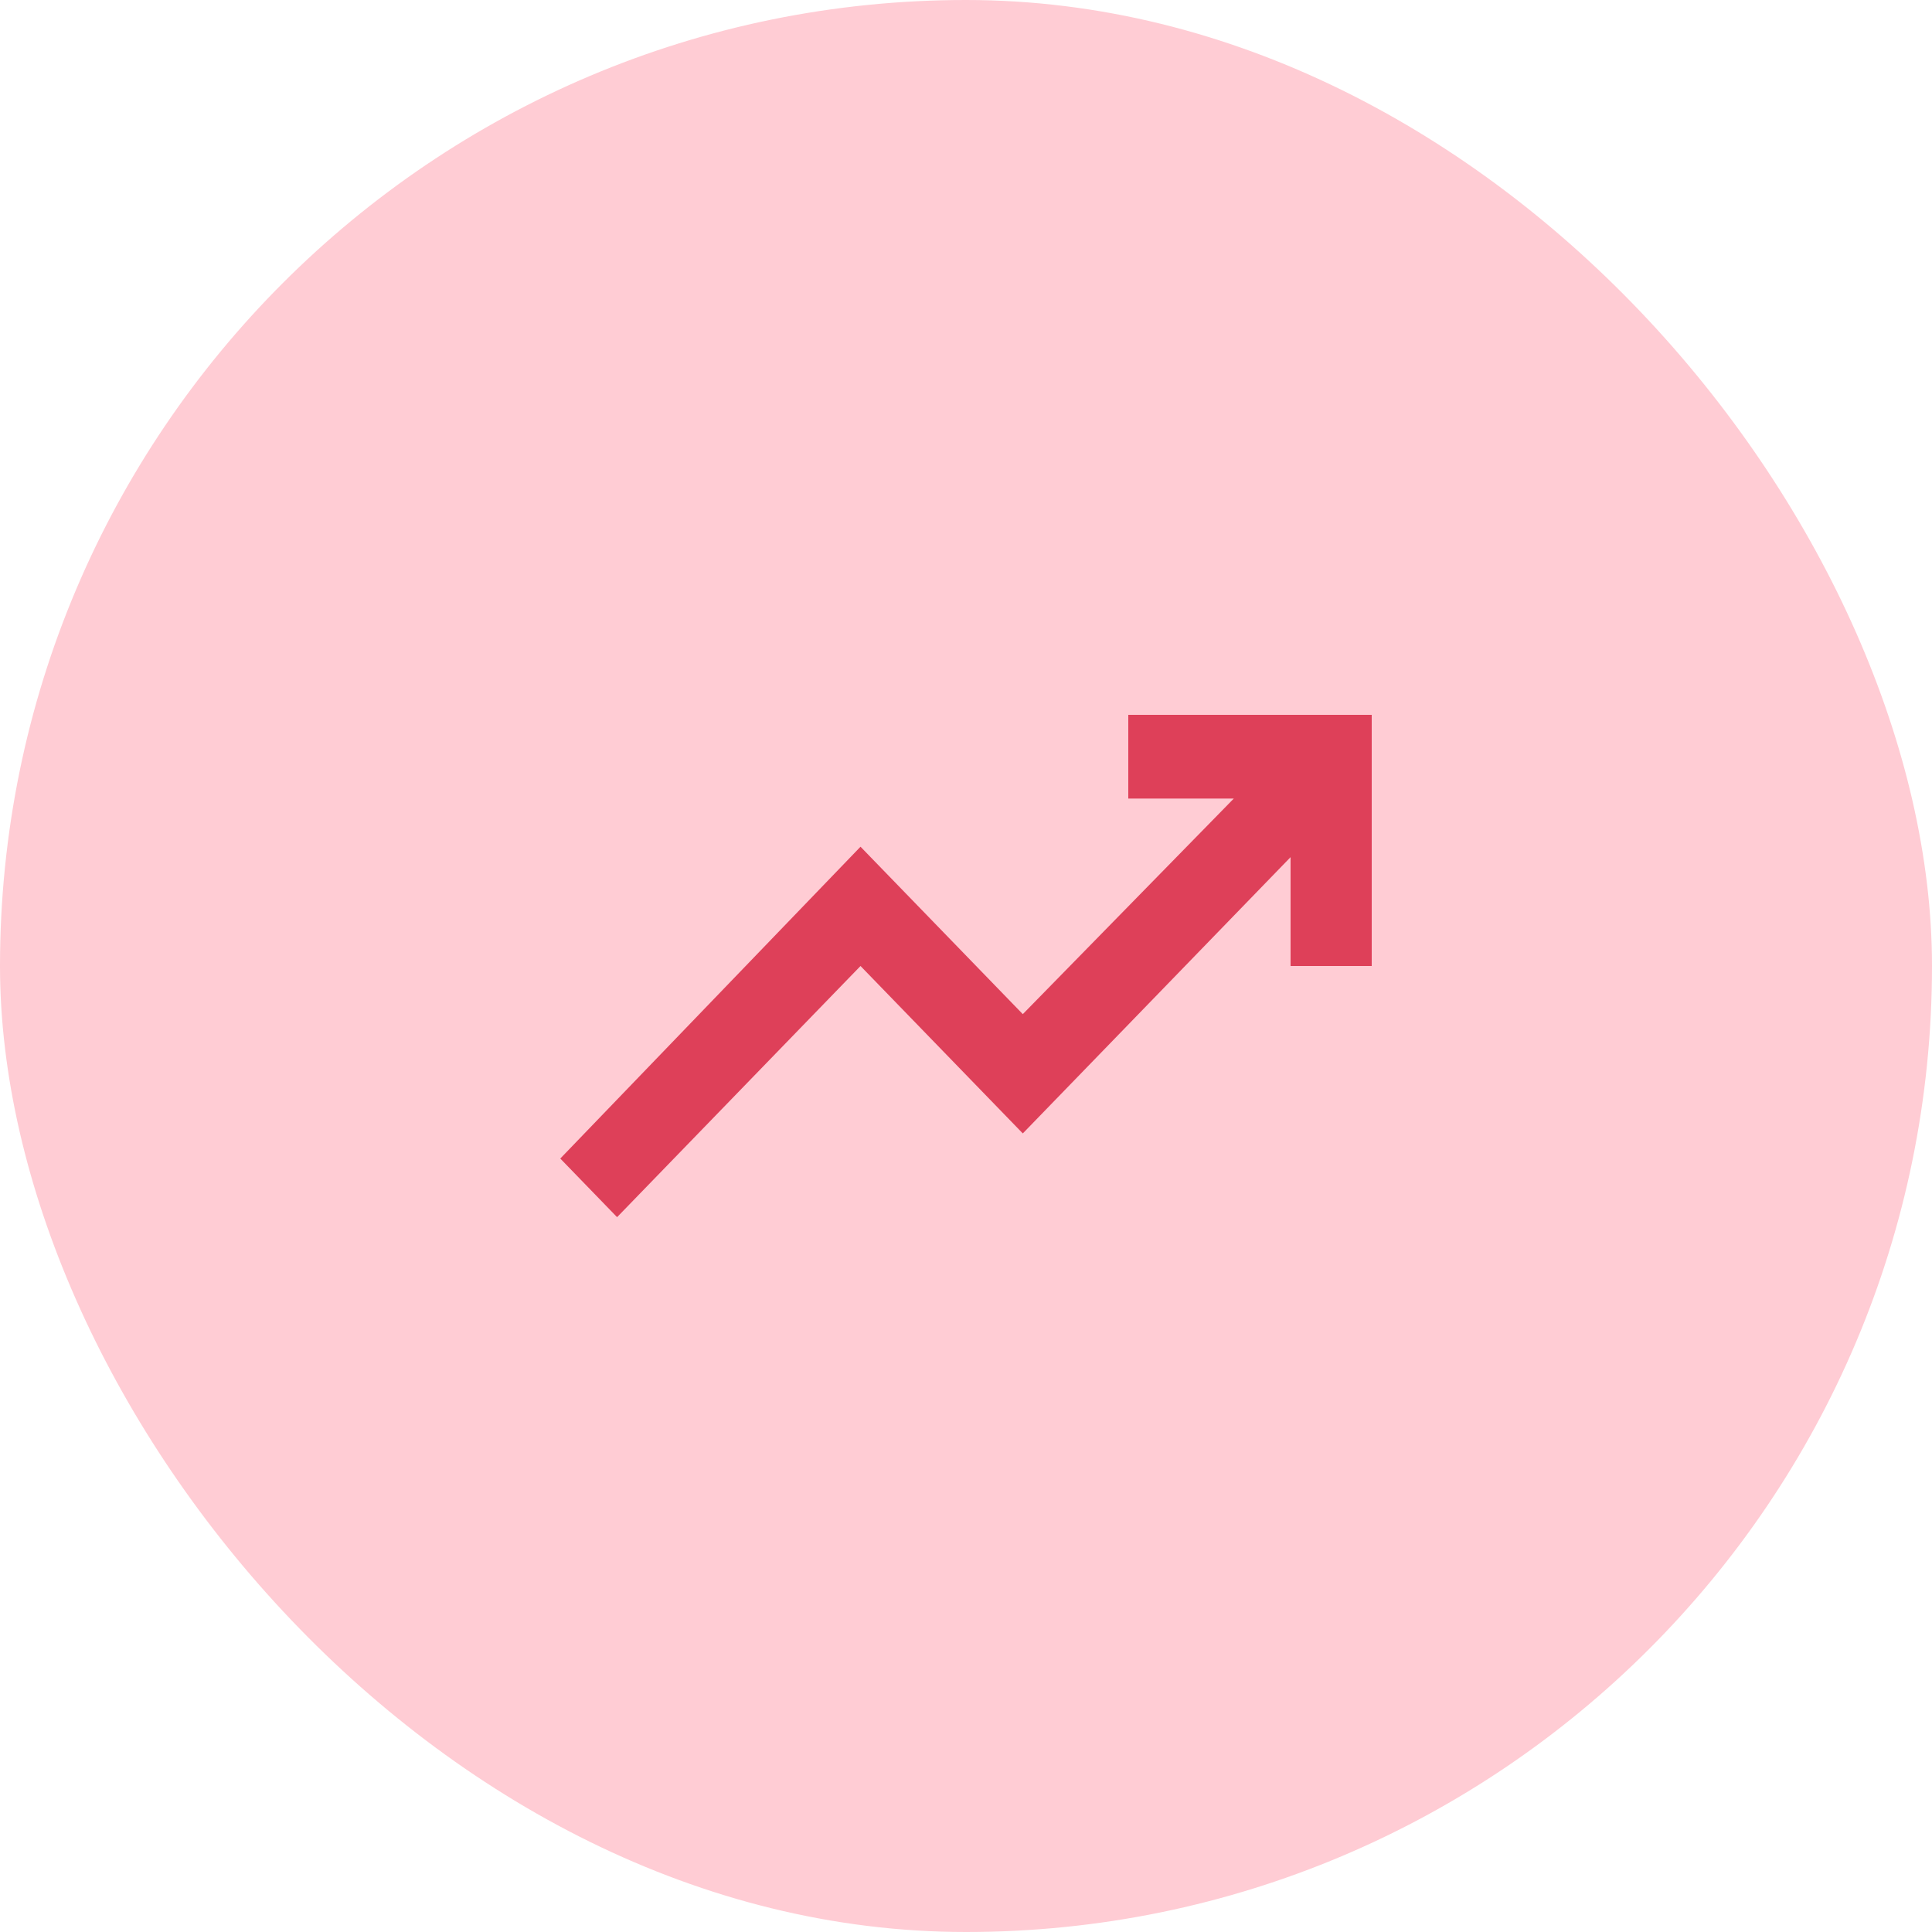
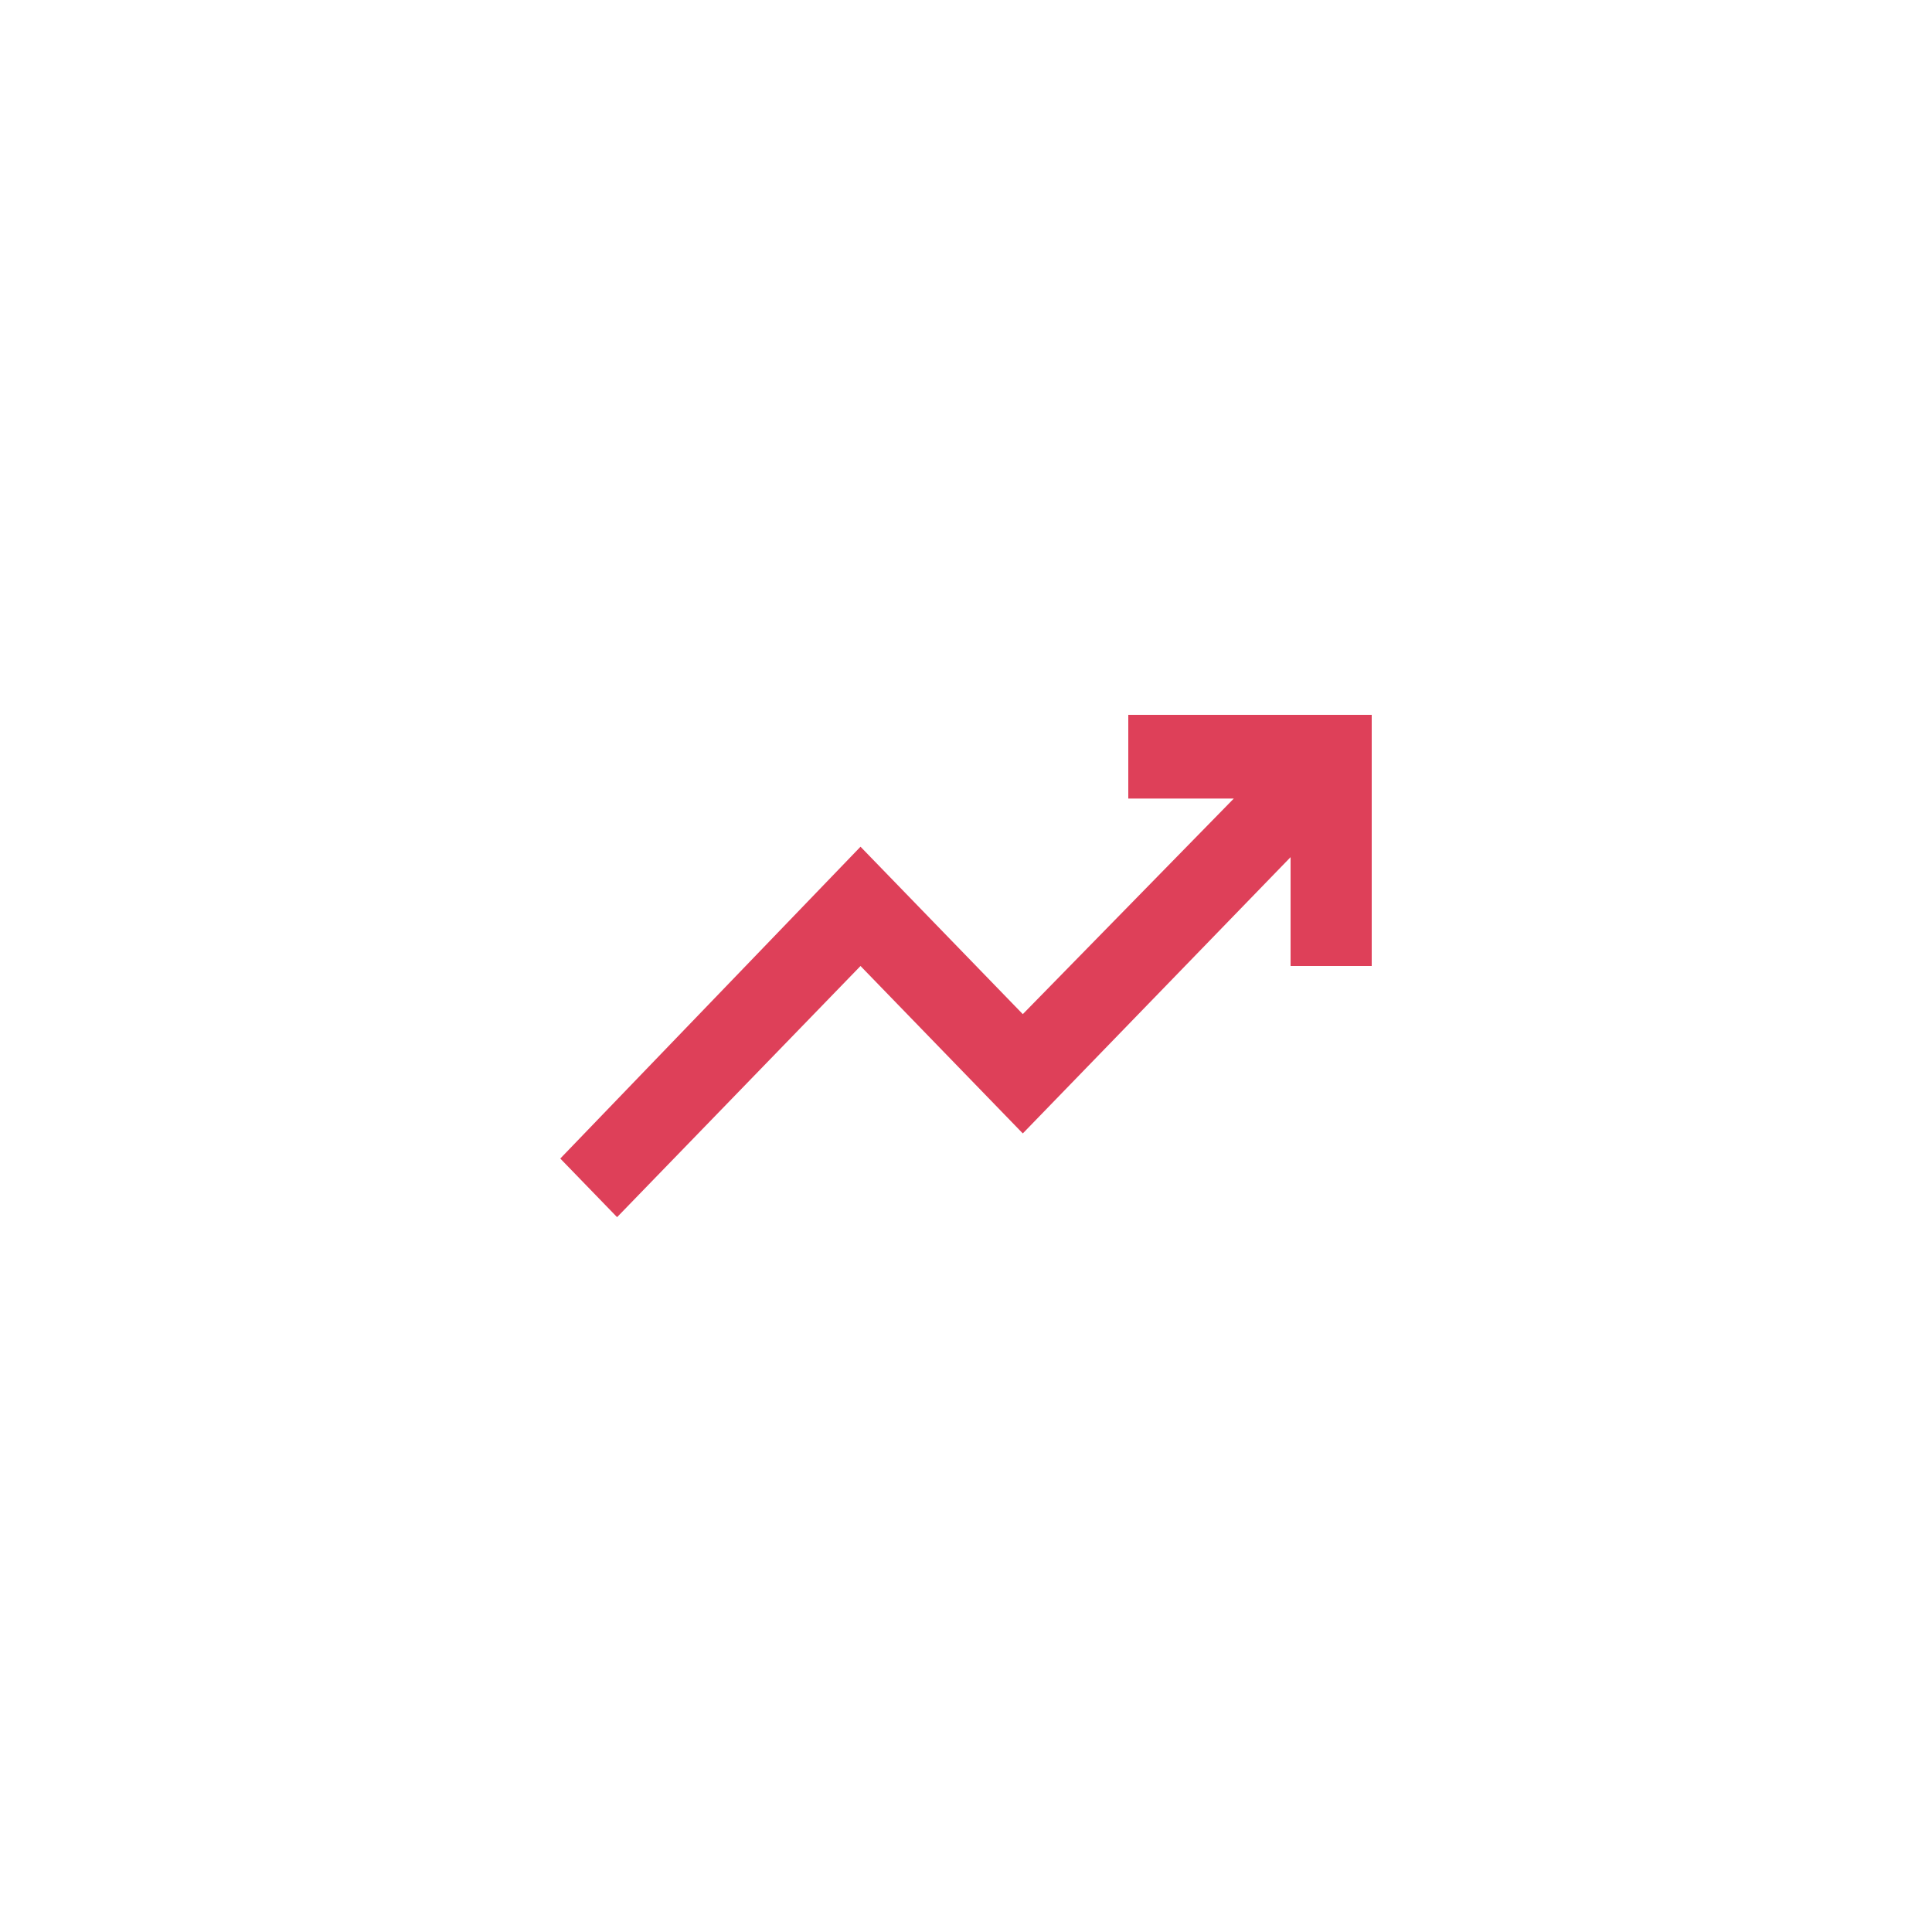
<svg xmlns="http://www.w3.org/2000/svg" width="50" height="50" viewBox="0 0 50 50" fill="none">
-   <rect width="50" height="50" rx="25" fill="#FFCCD4" />
  <path d="M15.97 31.5L14.5 29.983L22.27 21.913L26.47 26.246L31.93 20.667H29.2V18.5H35.5V25H33.4V22.183L26.47 29.333L22.27 25L15.97 31.5Z" fill="#DE4059" />
</svg>